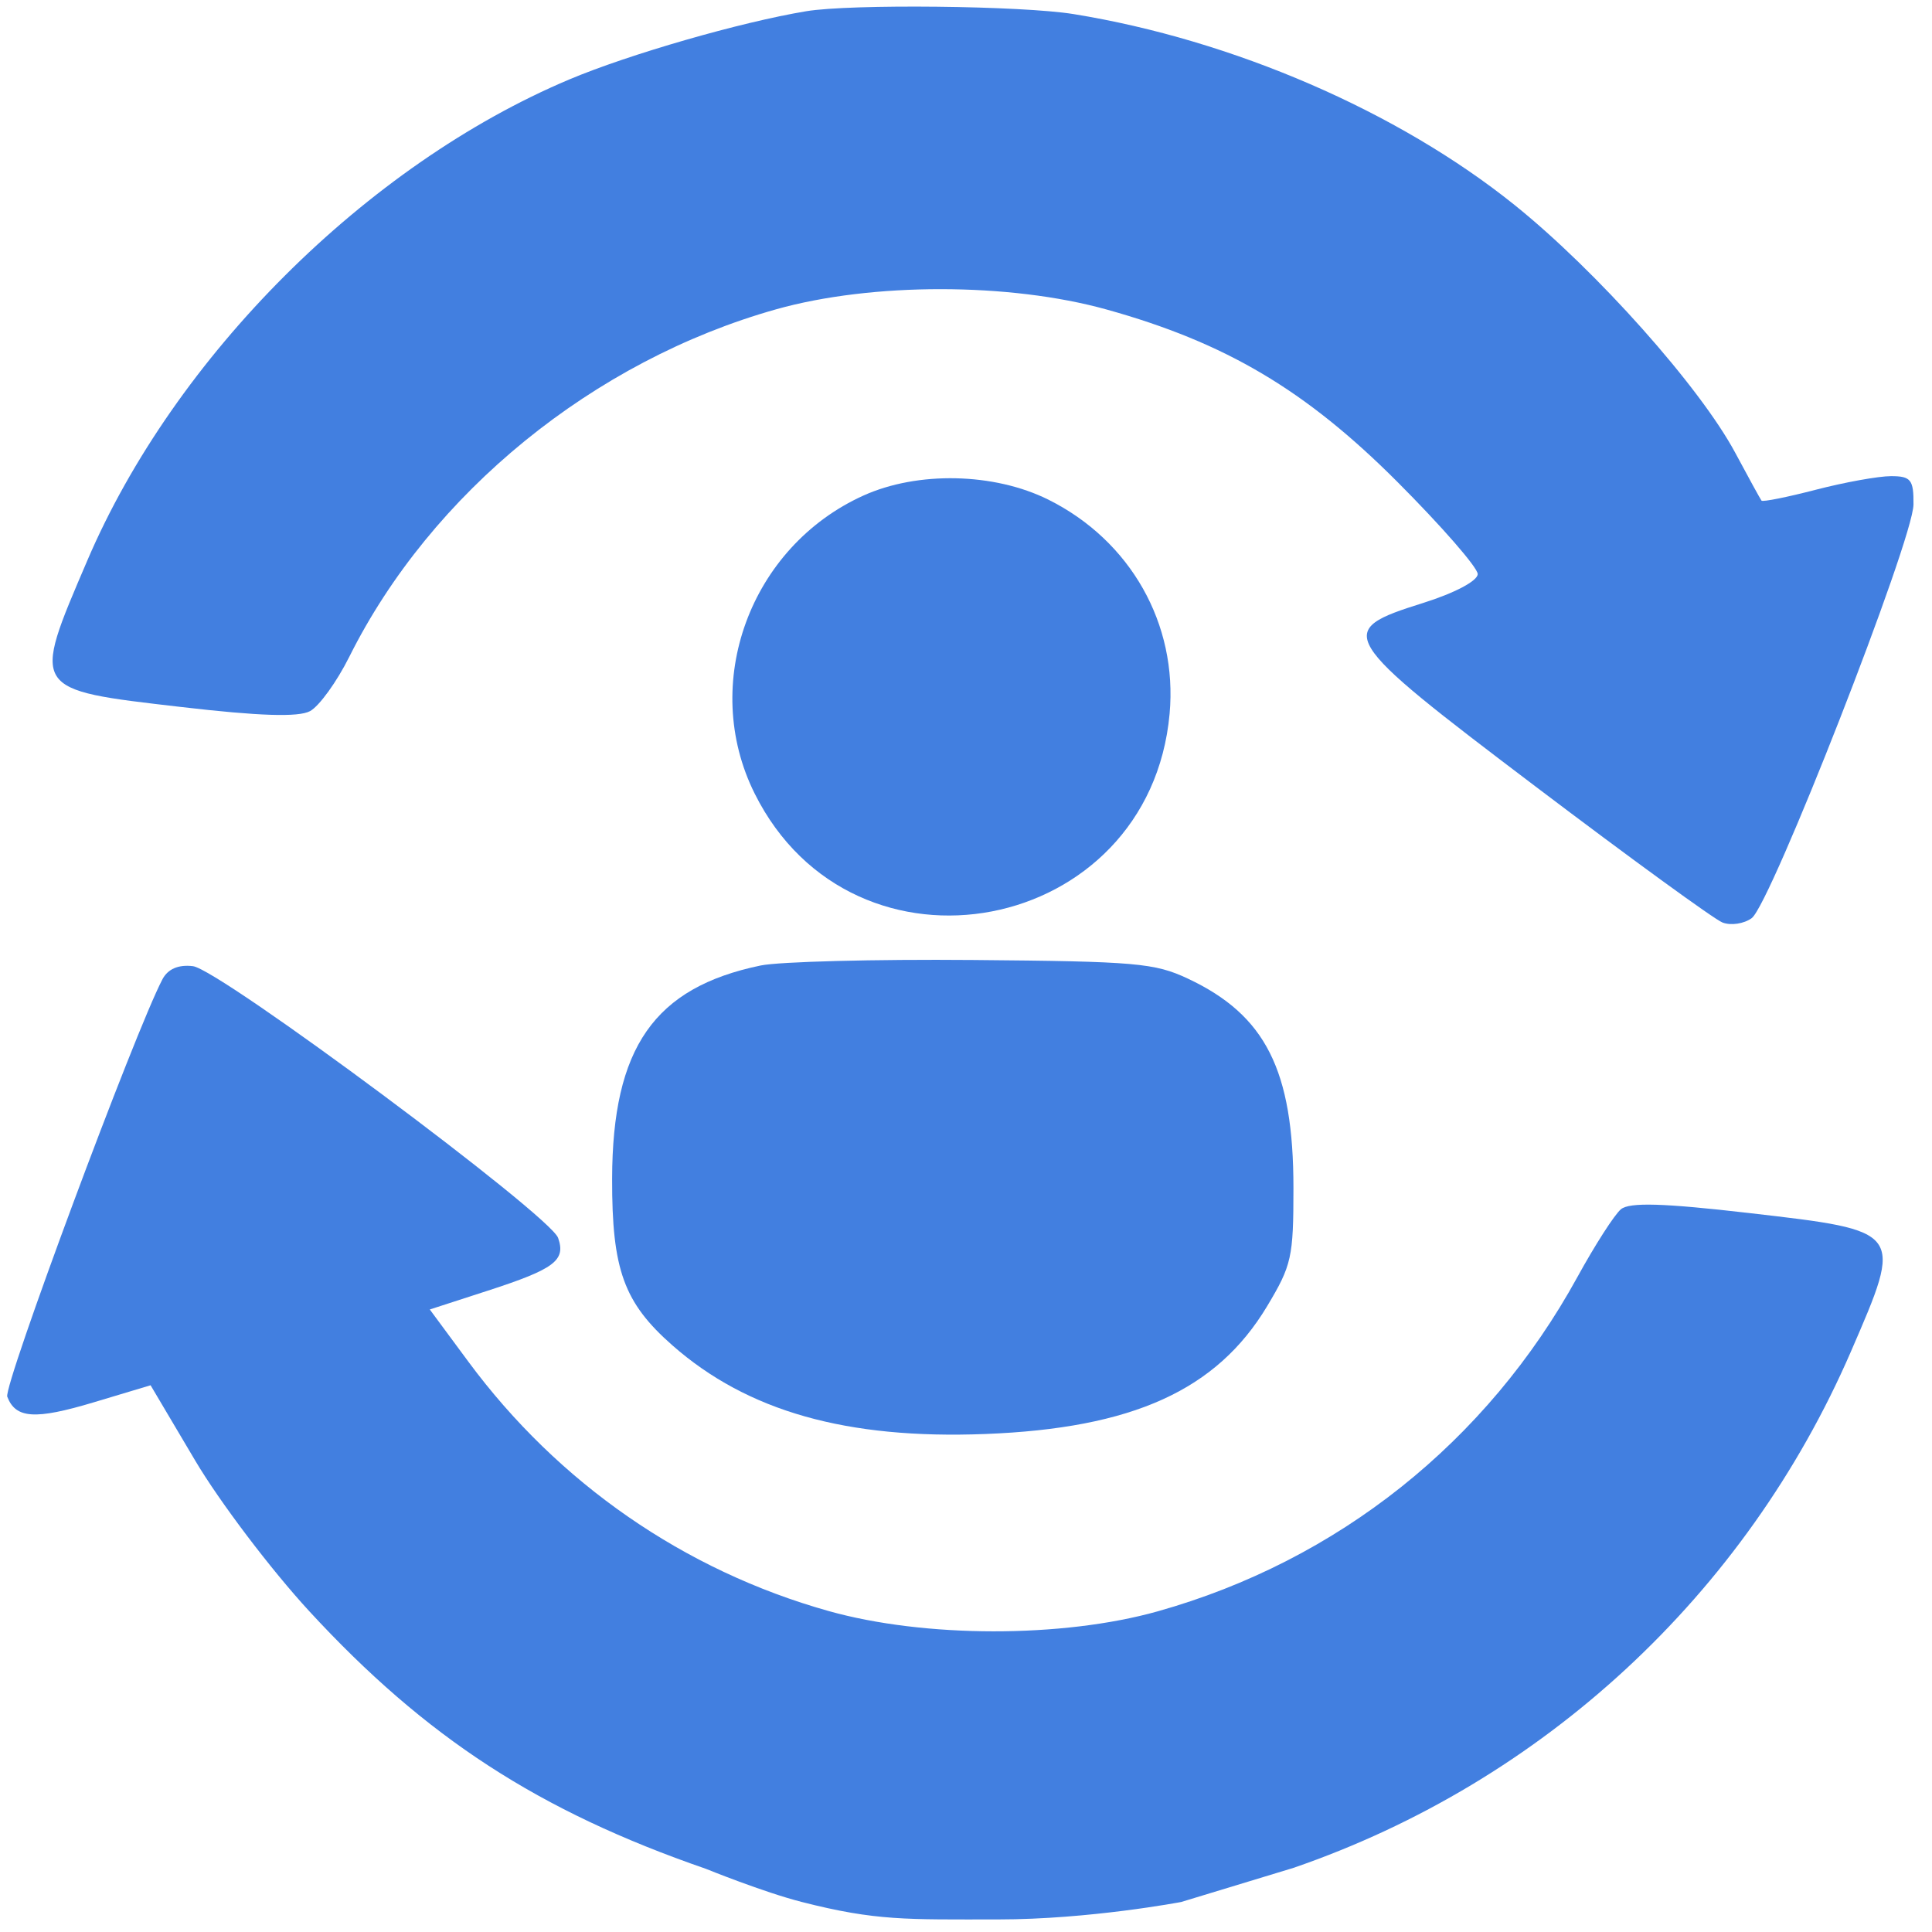
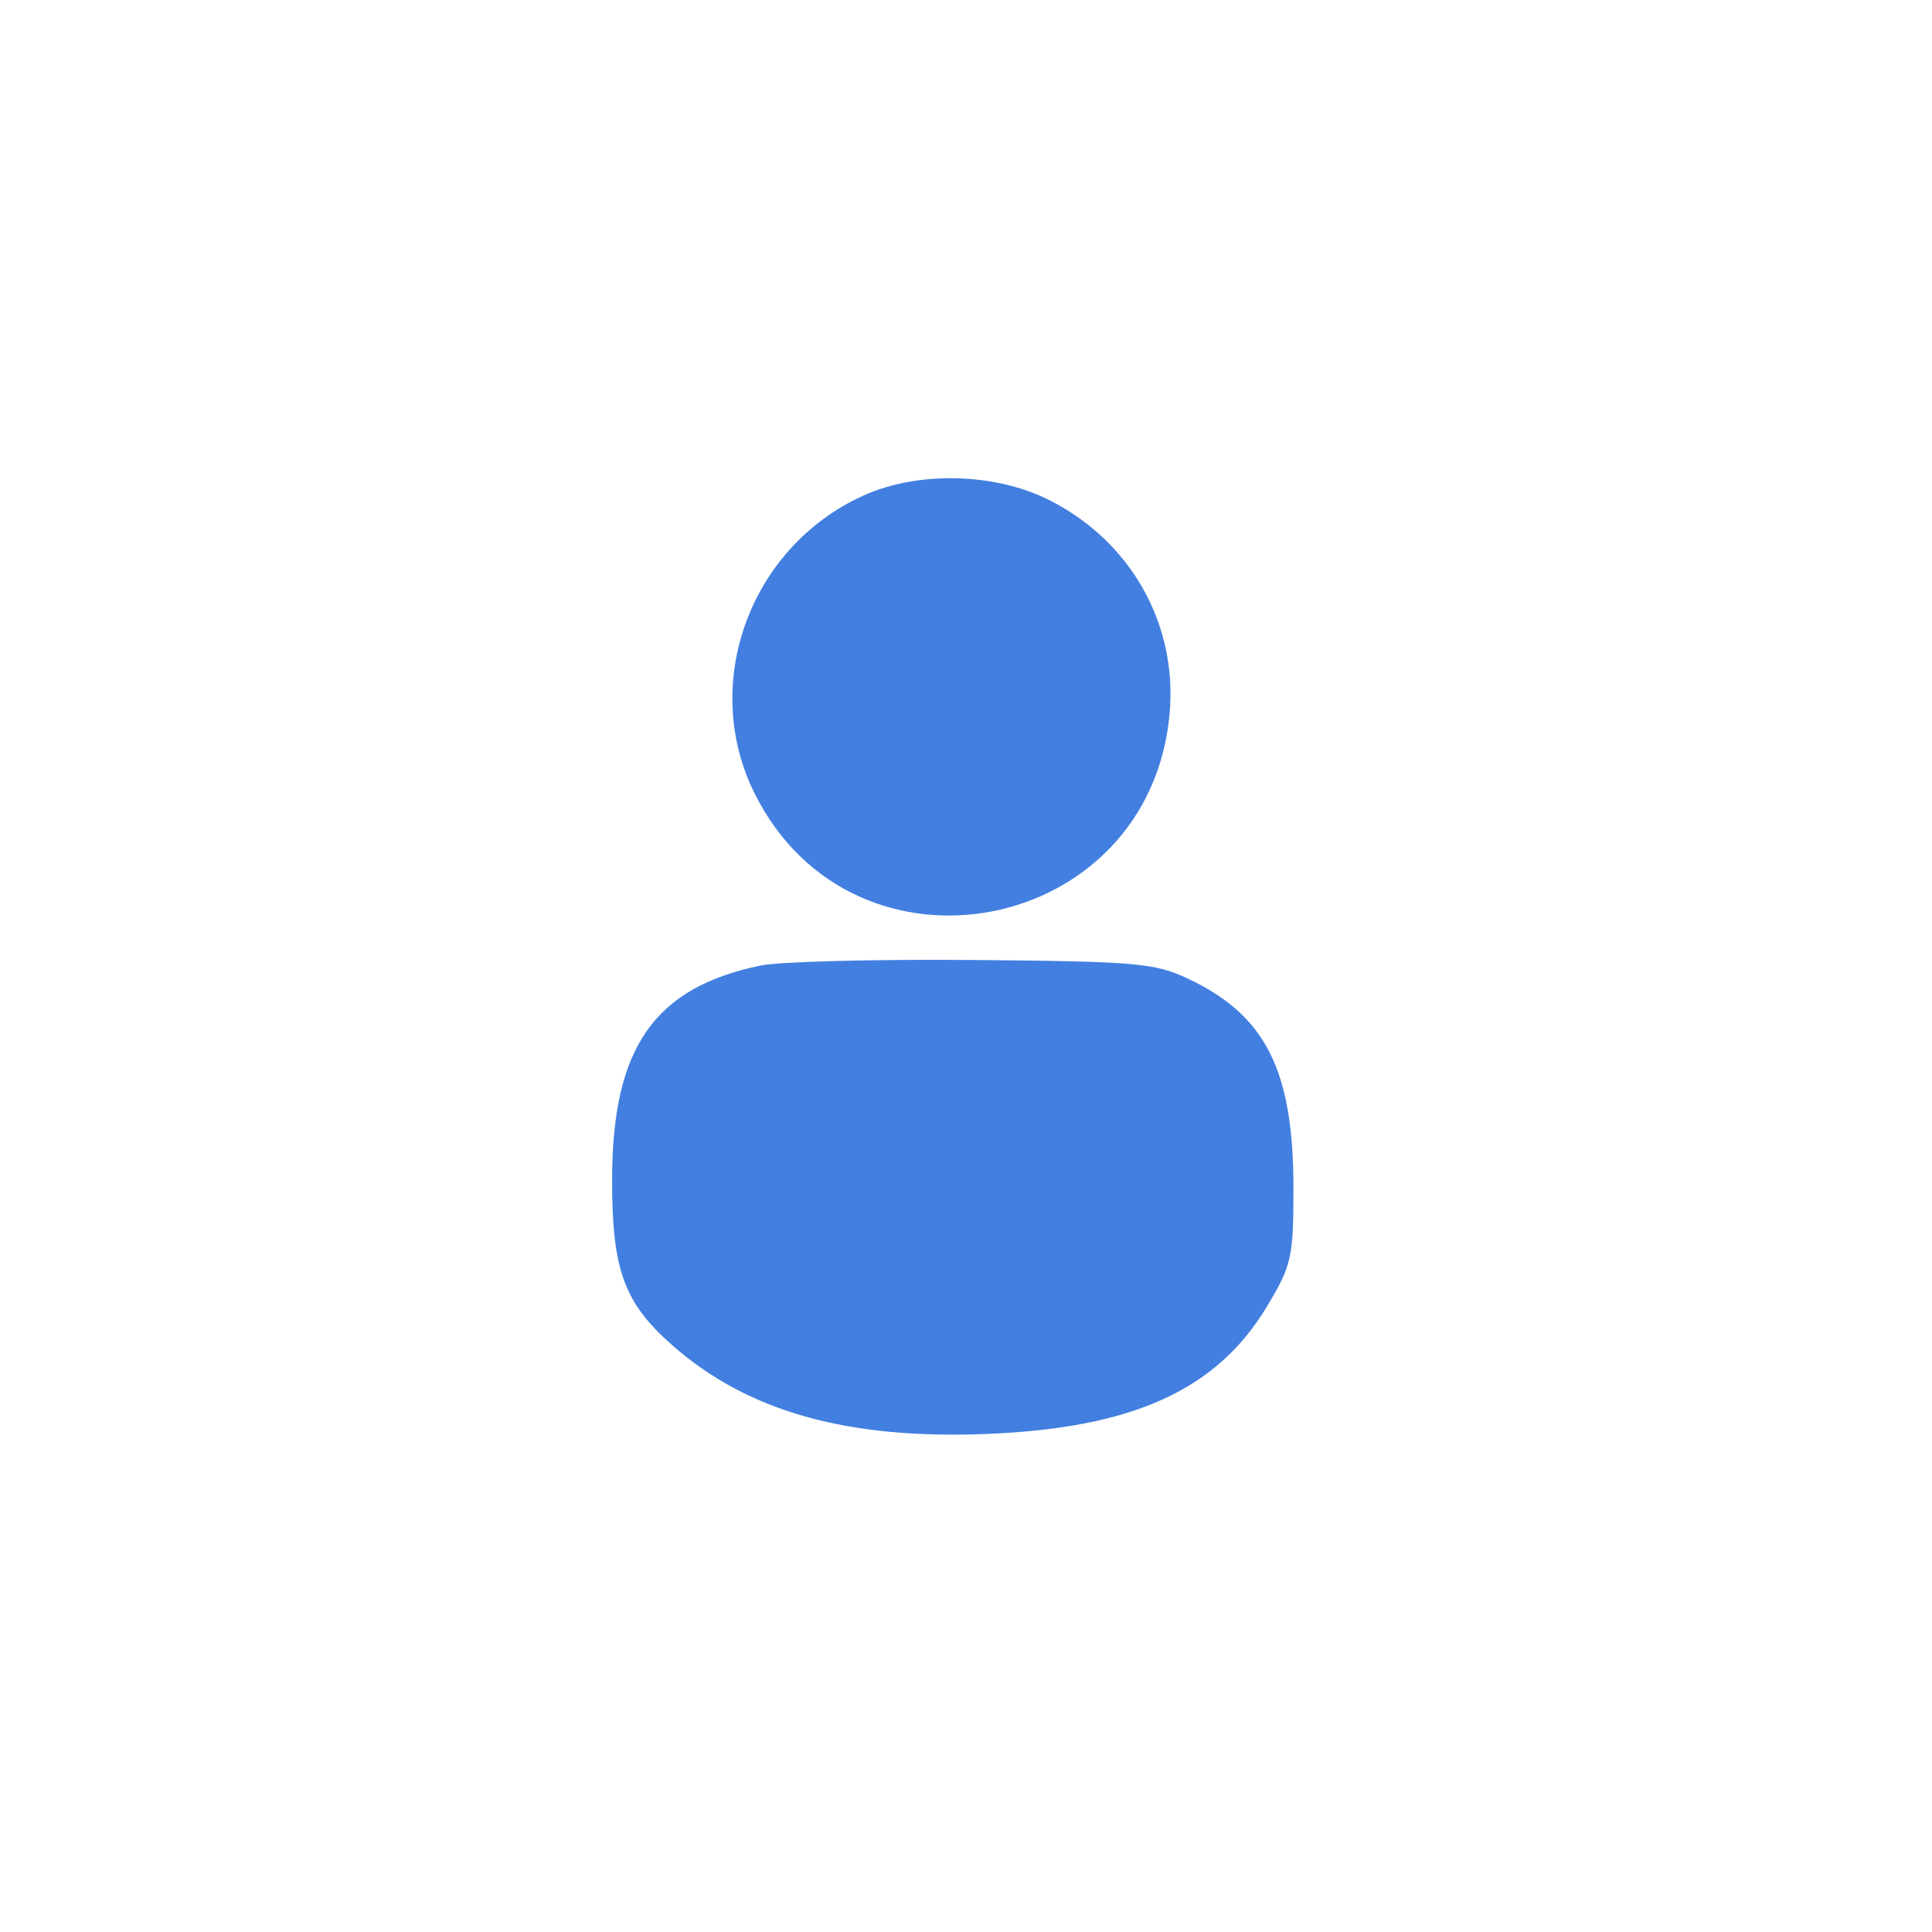
<svg xmlns="http://www.w3.org/2000/svg" width="101" height="101" viewBox="0 0 101 101" fill="none">
-   <path fill-rule="evenodd" clip-rule="evenodd" d="M42.147 0.587C38.722 1.155 32.881 2.838 29.755 4.156C19.157 8.627 9.128 18.638 4.563 29.306C1.639 36.137 1.579 36.043 9.481 36.961C13.558 37.435 15.602 37.5 16.206 37.177C16.683 36.922 17.608 35.643 18.26 34.336C22.534 25.771 31.032 18.853 40.577 16.169C45.581 14.762 52.766 14.766 57.849 16.18C64.066 17.909 68.254 20.39 73.034 25.174C75.353 27.495 77.251 29.672 77.251 30.01C77.251 30.366 76.047 31.003 74.401 31.52C69.725 32.988 69.884 33.249 80.267 41.111C85.209 44.853 89.61 48.055 90.046 48.226C90.482 48.397 91.17 48.294 91.575 47.998C92.571 47.268 100.016 28.234 100.032 26.374C100.044 25.078 99.897 24.892 98.858 24.892C98.204 24.892 96.438 25.211 94.932 25.601C93.427 25.992 92.146 26.248 92.087 26.171C92.028 26.095 91.412 24.973 90.719 23.679C88.876 20.236 83.466 14.162 79.17 10.71C73.088 5.824 64.459 2.089 56.128 0.737C53.411 0.296 44.477 0.2 42.147 0.587ZM8.493 51.193C7.055 53.925 0.165 72.459 0.38 73.017C0.821 74.165 1.834 74.23 4.91 73.307L7.872 72.418L10.202 76.351C11.483 78.514 14.166 82.057 16.163 84.225C22.26 90.841 28.17 94.68 36.904 97.698C36.904 97.698 39.911 98.919 41.919 99.431C45.816 100.426 47.389 100.343 52.176 100.343C56.963 100.343 61.75 99.431 61.75 99.431L67.617 97.648C80.677 93.156 91.255 83.36 96.758 70.663C99.511 64.309 99.543 64.353 91.443 63.415C86.96 62.897 85.187 62.844 84.739 63.216C84.404 63.493 83.38 65.088 82.463 66.759C77.733 75.38 69.936 81.59 60.519 84.237C55.54 85.636 48.331 85.629 43.312 84.219C35.774 82.101 29.176 77.532 24.48 71.178L22.468 68.456L25.507 67.471C28.991 66.341 29.589 65.892 29.177 64.715C28.764 63.53 11.496 50.681 10.086 50.509C9.329 50.417 8.777 50.654 8.493 51.193Z" fill="#427FE0" />
  <path fill-rule="evenodd" clip-rule="evenodd" d="M45.139 25.906C39.2 28.591 36.589 35.739 39.45 41.481C44.633 51.882 60.092 48.913 61.144 37.314C61.569 32.621 59.102 28.262 54.809 26.122C51.977 24.711 47.98 24.622 45.139 25.906ZM39.763 50.474C34.2 51.628 32.015 54.766 32 61.623C31.989 66.382 32.614 68.104 35.163 70.342C39.078 73.78 44.258 75.246 51.501 74.966C59.209 74.669 63.606 72.677 66.24 68.288C67.527 66.142 67.618 65.735 67.618 62.102C67.618 55.956 66.163 53.069 62.104 51.162C60.361 50.343 59.385 50.258 50.865 50.186C45.733 50.142 40.737 50.272 39.763 50.474Z" fill="#427FE0" />
</svg>